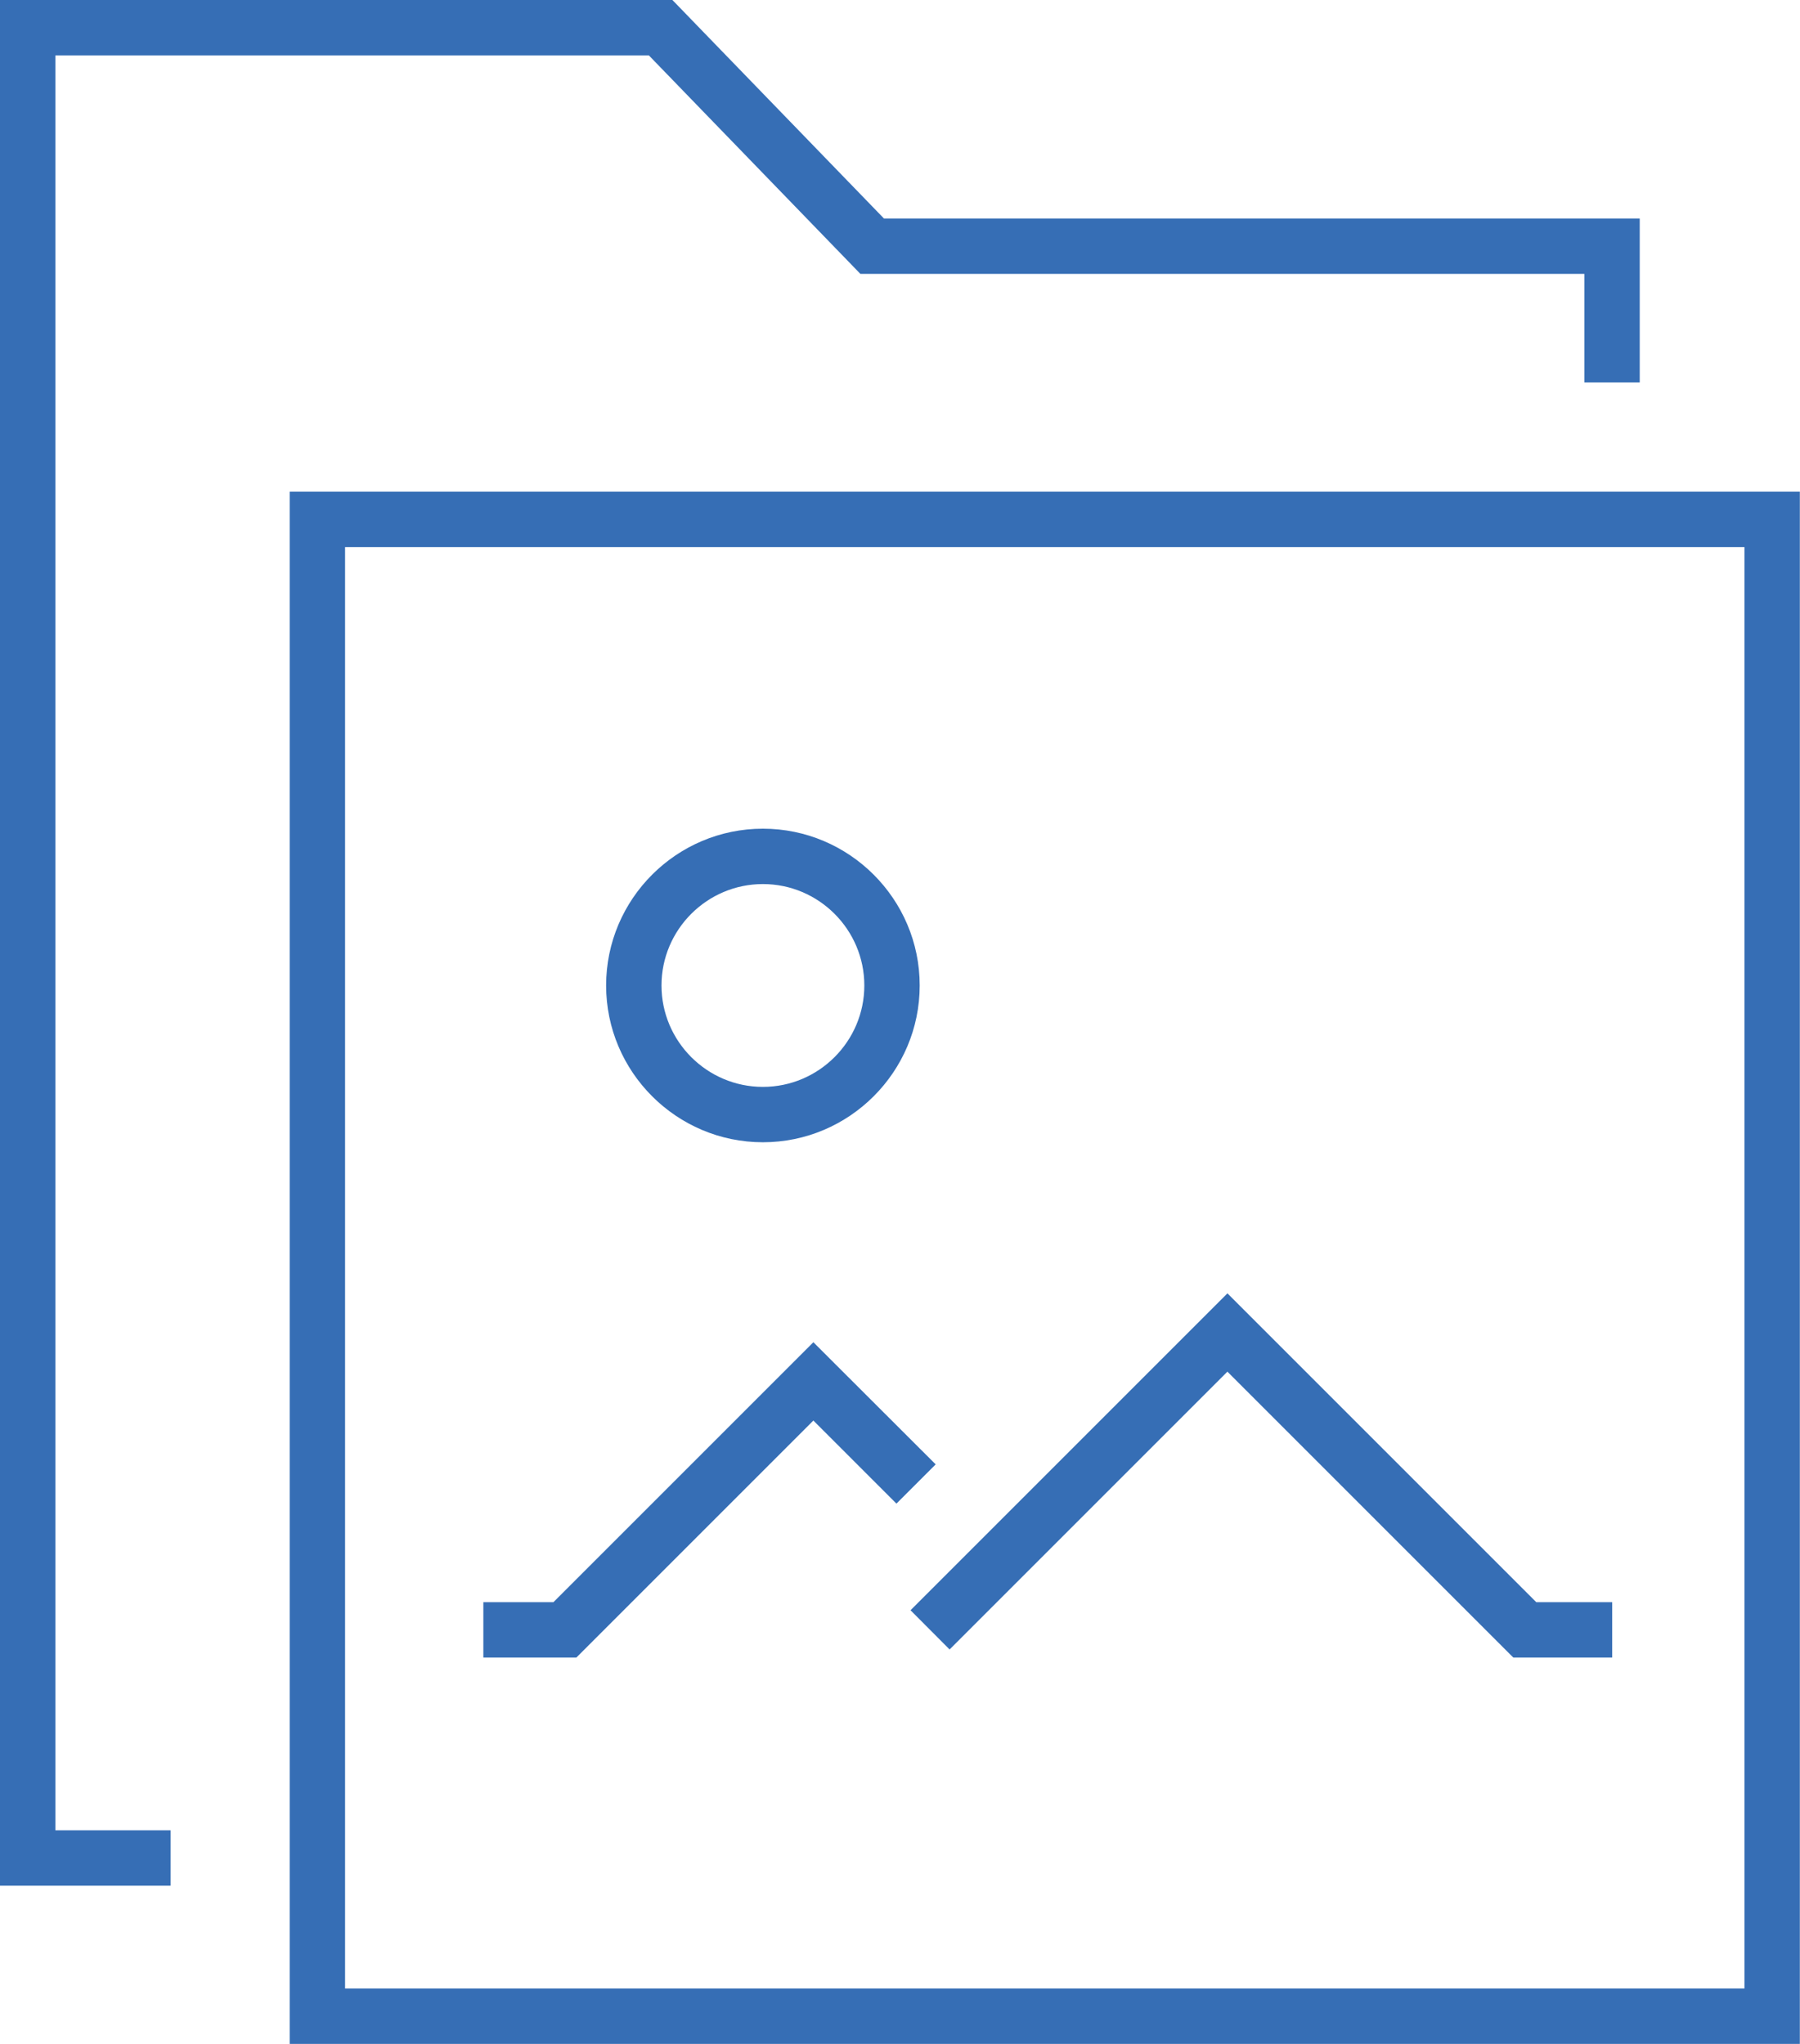
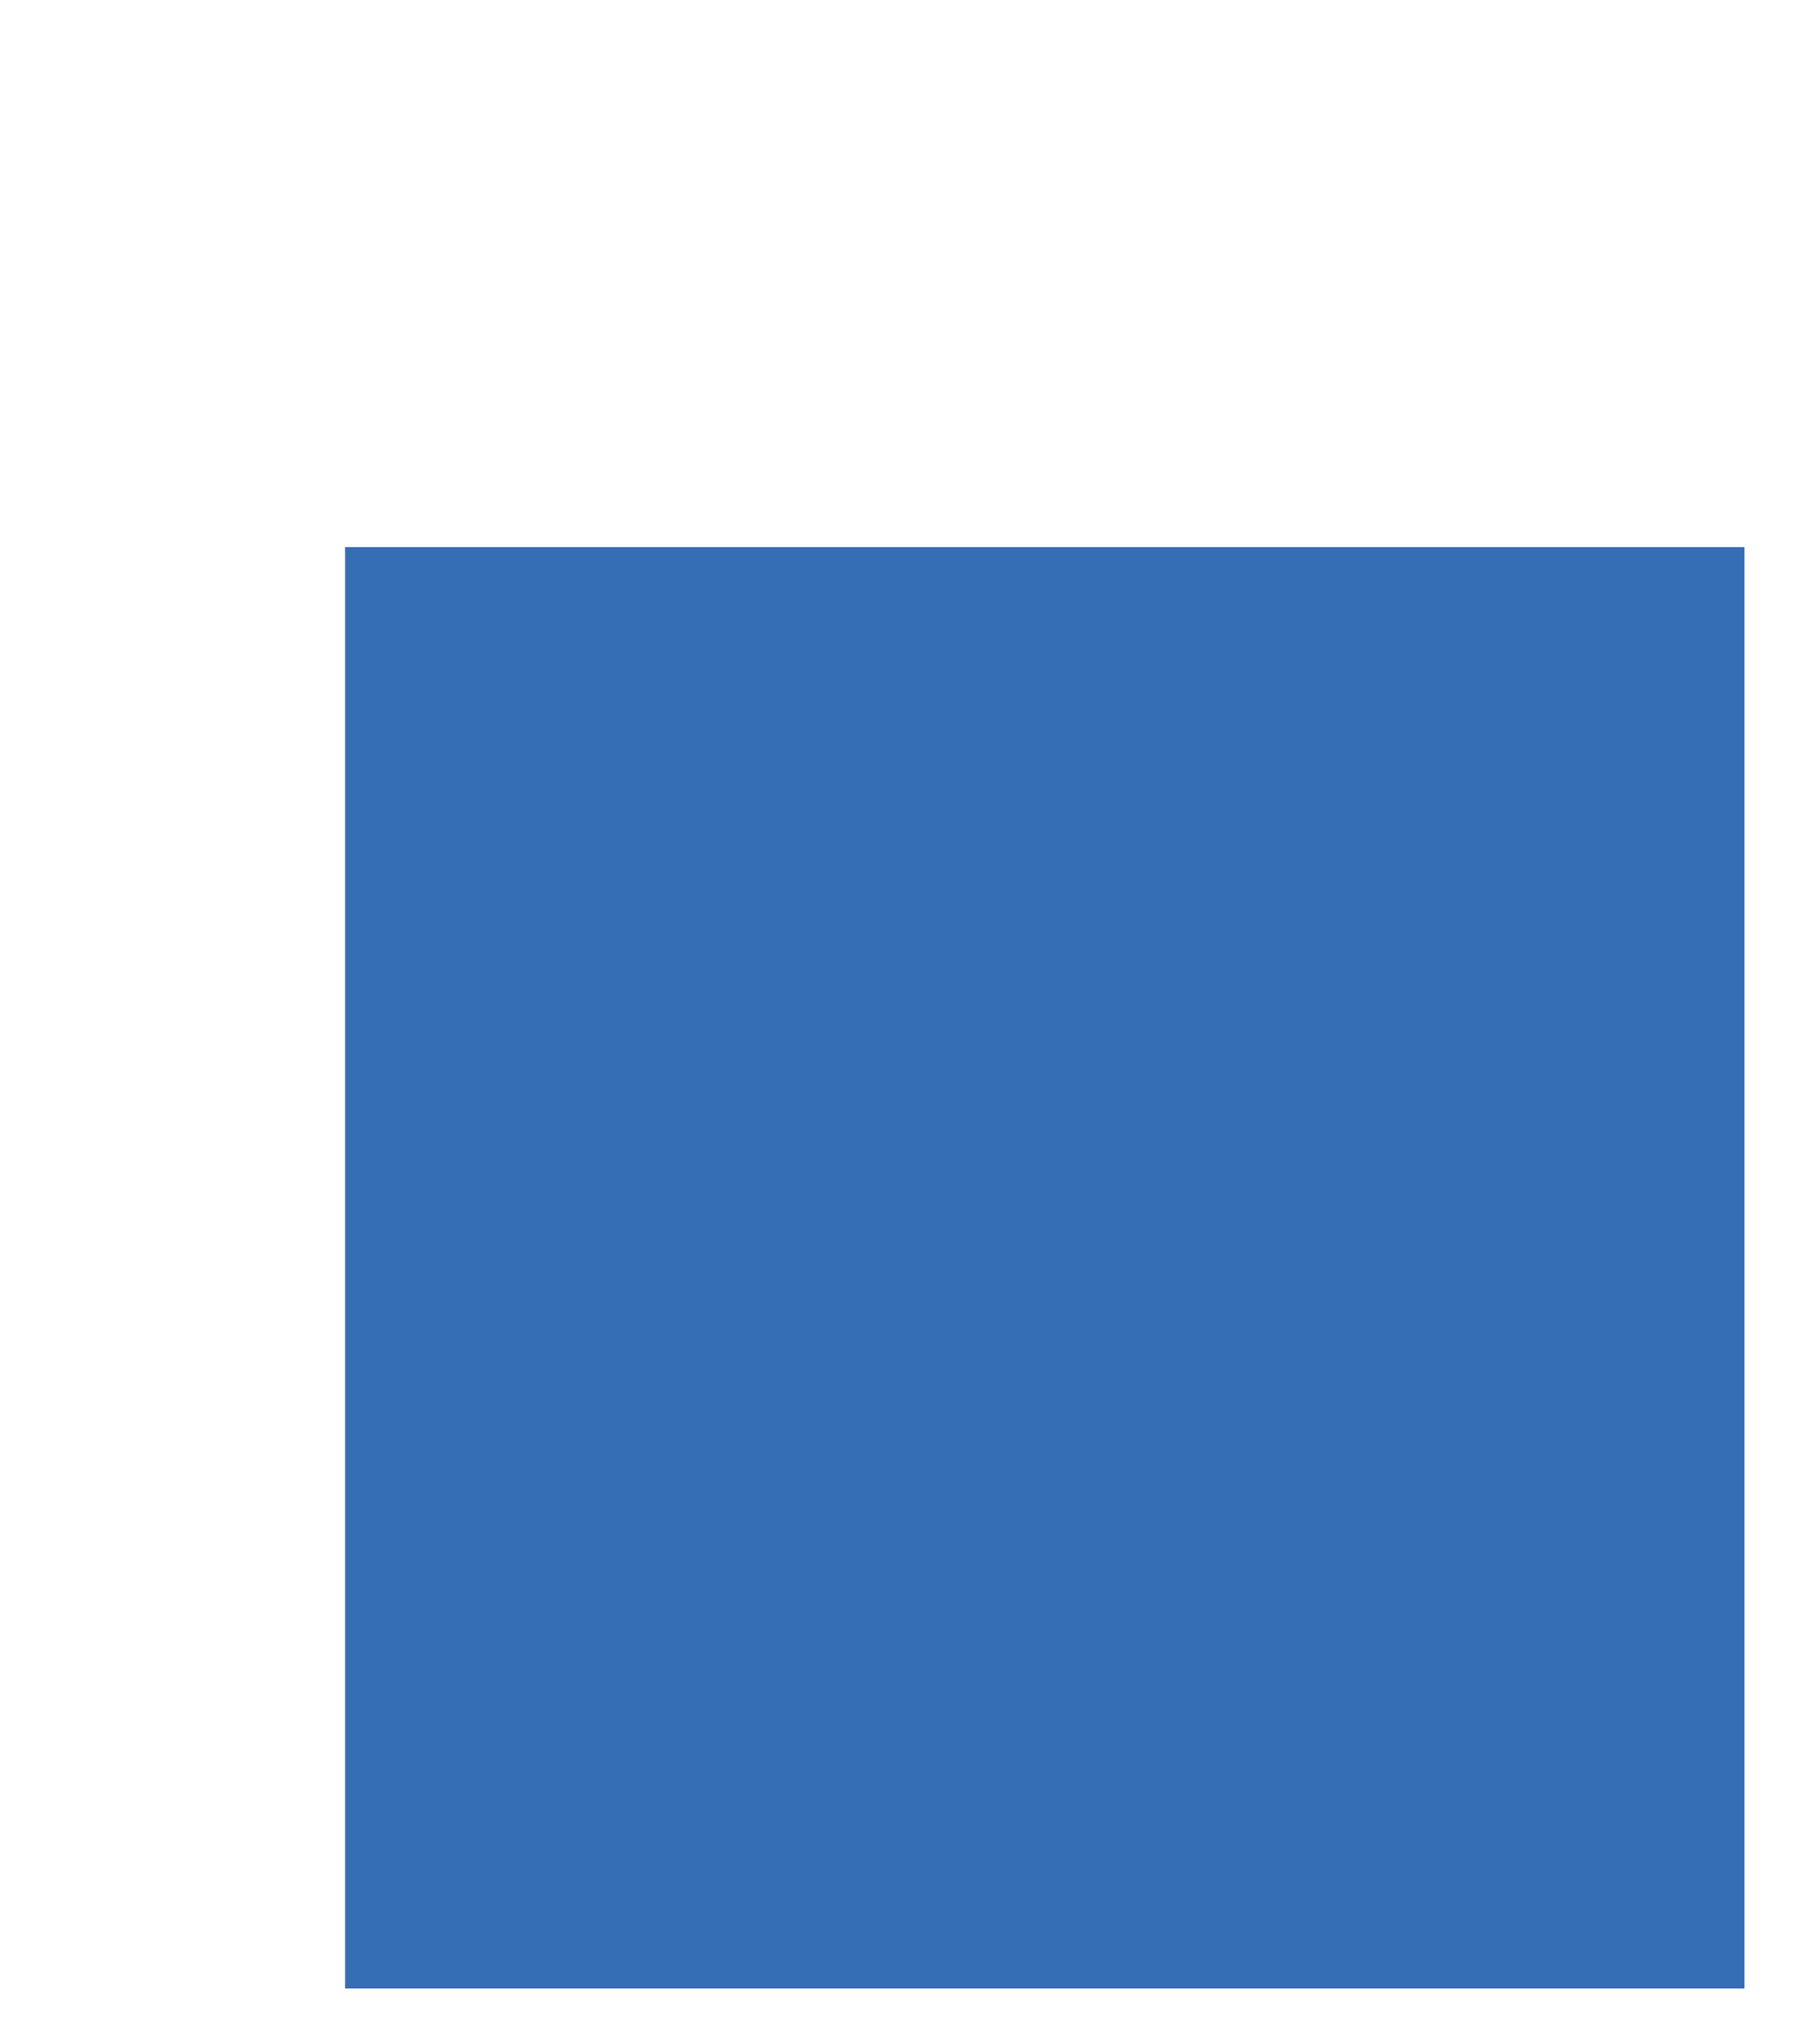
<svg xmlns="http://www.w3.org/2000/svg" version="1.1" id="Ebene_1" x="0px" y="0px" viewBox="0 0 113.77 129.19" style="enable-background:new 0 0 113.77 129.19;" xml:space="preserve">
  <style type="text/css">
	.st0{fill:#366EB5;}
</style>
  <g>
    <g>
      <g>
        <g>
          <g>
-             <path class="st0" d="M113.77,129.19H18.31V31.08h95.45V129.19z M21.81,125.69h88.45V34.58H21.81V125.69z" />
+             <path class="st0" d="M113.77,129.19H18.31h95.45V129.19z M21.81,125.69h88.45V34.58H21.81V125.69z" />
          </g>
        </g>
      </g>
      <g>
        <g>
-           <polygon class="st0" points="101.9,104.77 95.65,104.77 77.58,86.7 60.02,104.26 57.55,101.78 77.58,81.75 97.1,101.27       101.9,101.27     " />
-         </g>
+           </g>
        <g>
-           <polygon class="st0" points="36.43,104.77 30.55,104.77 30.55,101.27 34.98,101.27 51.41,84.84 59.14,92.56 56.66,95.04       51.41,89.79     " />
-         </g>
+           </g>
      </g>
      <g>
        <path class="st0" d="M48.22,72.2c-5.46,0-9.91-4.45-9.91-9.91c0-5.46,4.45-9.91,9.91-9.91s9.91,4.45,9.91,9.91     C58.13,67.75,53.68,72.2,48.22,72.2z M48.22,55.88c-3.53,0-6.41,2.88-6.41,6.41s2.88,6.41,6.41,6.41s6.41-2.88,6.41-6.41     S51.75,55.88,48.22,55.88z" />
      </g>
    </g>
    <g>
-       <polygon class="st0" points="10.78,119.19 0,119.19 0,0 42.5,0 55.87,13.81 103.64,13.81 103.64,24.17 100.14,24.17 100.14,17.31     54.38,17.31 41.01,3.5 3.5,3.5 3.5,115.69 10.78,115.69   " />
-     </g>
+       </g>
  </g>
</svg>